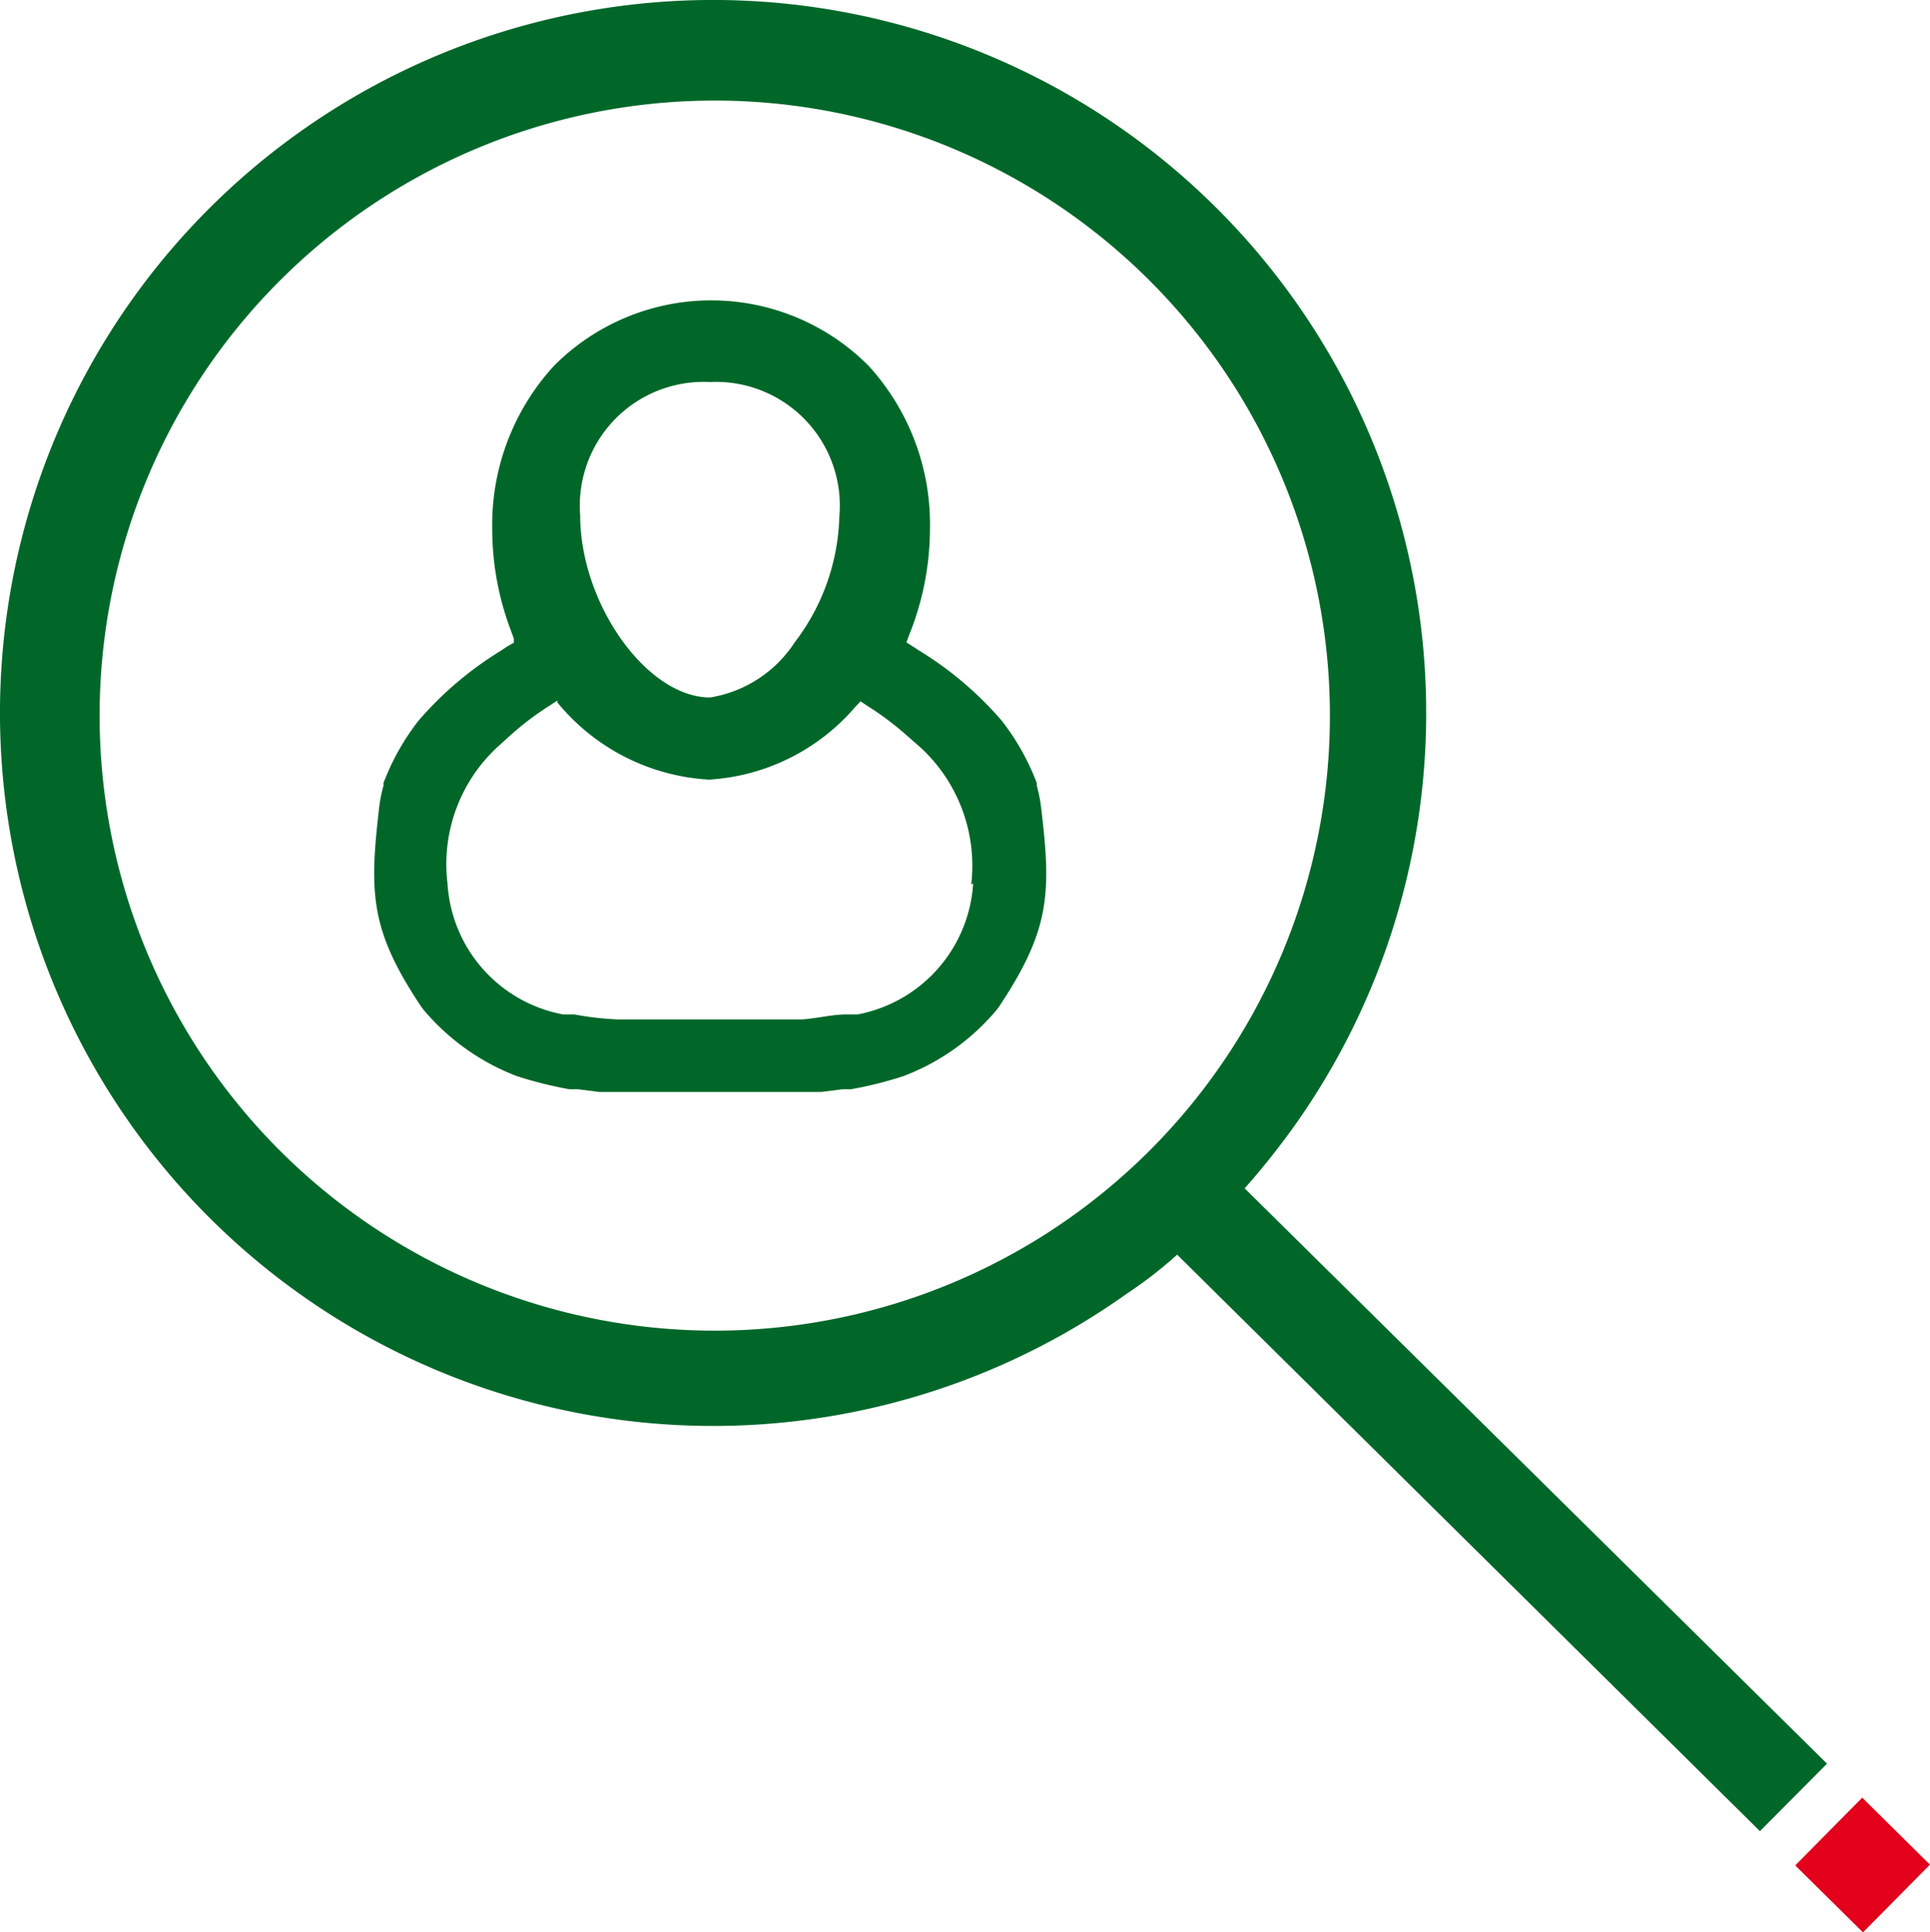
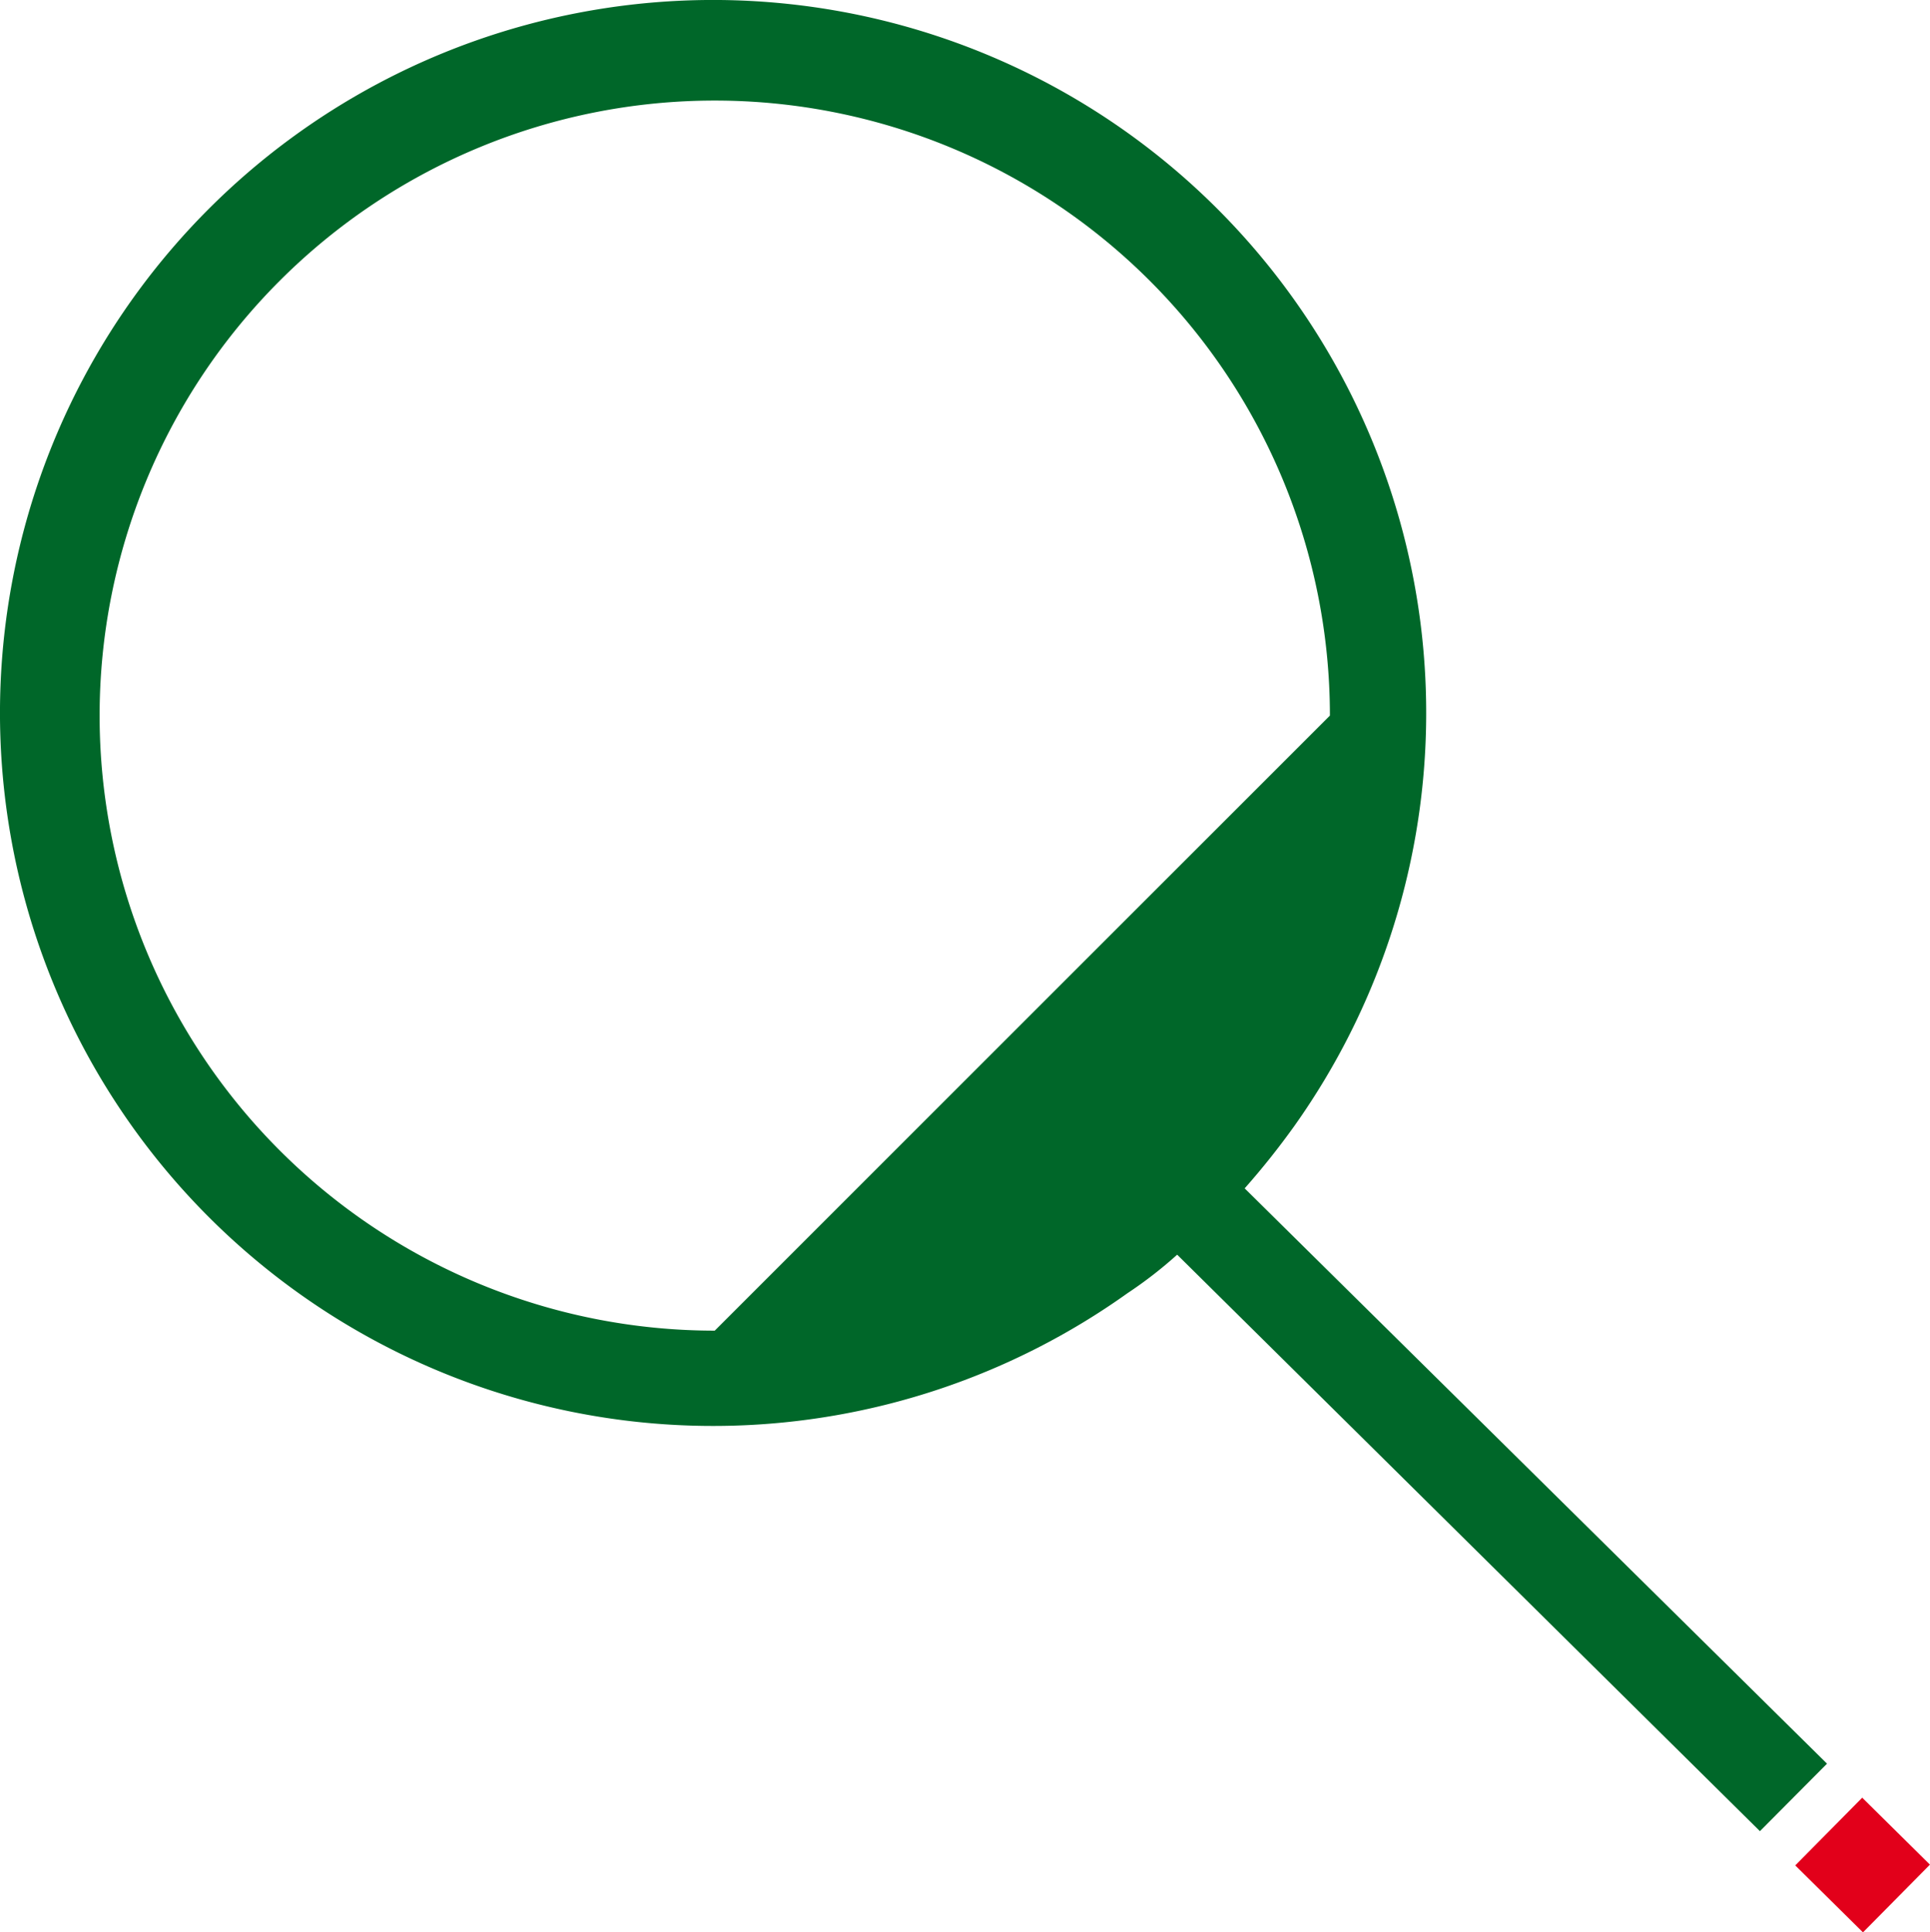
<svg xmlns="http://www.w3.org/2000/svg" width="50.043" height="50.113" viewBox="0 0 50.043 50.113">
  <g id="Grupo_2637" data-name="Grupo 2637" transform="translate(0.103 0.138)">
-     <path id="Caminho_4578" data-name="Caminho 4578" d="M48,553.67l-.18.12a9.079,9.079,0,0,0-2.13,1.81h0a6.181,6.181,0,0,0-.91,1.62v.07a3.569,3.569,0,0,0-.11.55c-.26,2.23-.24,3.19,1.09,5.18l.06.08a5.921,5.921,0,0,0,2.42,1.72h0a10.4,10.4,0,0,0,1.36.34h.23l.54.07h5.76l.55-.07h.22a10,10,0,0,0,1.36-.34h0a5.85,5.85,0,0,0,2.42-1.72l.06-.08c1.33-2,1.36-2.95,1.09-5.18a3.57,3.57,0,0,0-.11-.55v-.07a6.181,6.181,0,0,0-.91-1.62h0a9.079,9.079,0,0,0-2.13-1.81l-.34-.22.07-.19a7.4,7.4,0,0,0,.54-2.75,6.09,6.09,0,0,0-1.59-4.23,5.75,5.75,0,0,0-8.16,0,6.1,6.1,0,0,0-1.6,4.23,7.44,7.44,0,0,0,.49,2.65l.07.19v.11Zm5.24-6.85a3.21,3.21,0,0,1,3.36,3.49,5.6,5.6,0,0,1-1.15,3.25,3.24,3.24,0,0,1-2.2,1.44c-1.64,0-3.37-2.43-3.37-4.73a3.21,3.21,0,0,1,3.37-3.45Zm6.83,13a3.69,3.69,0,0,1-3,3.4h-.3c-.35,0-.73.1-1.15.13H50.88a7.915,7.915,0,0,1-1.15-.13h-.29a3.68,3.68,0,0,1-3-3.4l-.41.05.41-.05a4.14,4.14,0,0,1,1.29-3.53l.32-.29a7.706,7.706,0,0,1,1.07-.81l.17-.11v.05a5.48,5.48,0,0,0,3.93,2A5.42,5.42,0,0,0,57,555.26l.15-.16.18.12a7.715,7.715,0,0,1,1.07.81l.33.29a4.17,4.17,0,0,1,1.29,3.53" transform="translate(-34.94 -537.05)" fill="#006729" />
-     <path id="Caminho_4579" data-name="Caminho 4579" d="M82.21,582.65l-15.1-14.92a19.948,19.948,0,0,0,1.29-1.62,18.49,18.49,0,1,0-4.33,4.34,10.993,10.993,0,0,0,1.29-1L80.47,584.4ZM53.37,571.42a15.95,15.95,0,1,1,15.95-15.95A15.95,15.95,0,0,1,53.37,571.42Z" transform="translate(-34.94 -537.05)" fill="#006729" />
+     <path id="Caminho_4579" data-name="Caminho 4579" d="M82.21,582.65l-15.1-14.92a19.948,19.948,0,0,0,1.29-1.62,18.49,18.49,0,1,0-4.33,4.34,10.993,10.993,0,0,0,1.29-1L80.47,584.4ZM53.37,571.42a15.95,15.95,0,1,1,15.95-15.95Z" transform="translate(-34.94 -537.05)" fill="#006729" />
    <rect id="Retângulo_1680" data-name="Retângulo 1680" width="2.47" height="2.47" transform="matrix(0.703, -0.711, 0.711, 0.703, 46.446, 48.238)" fill="#e2001a" />
  </g>
</svg>